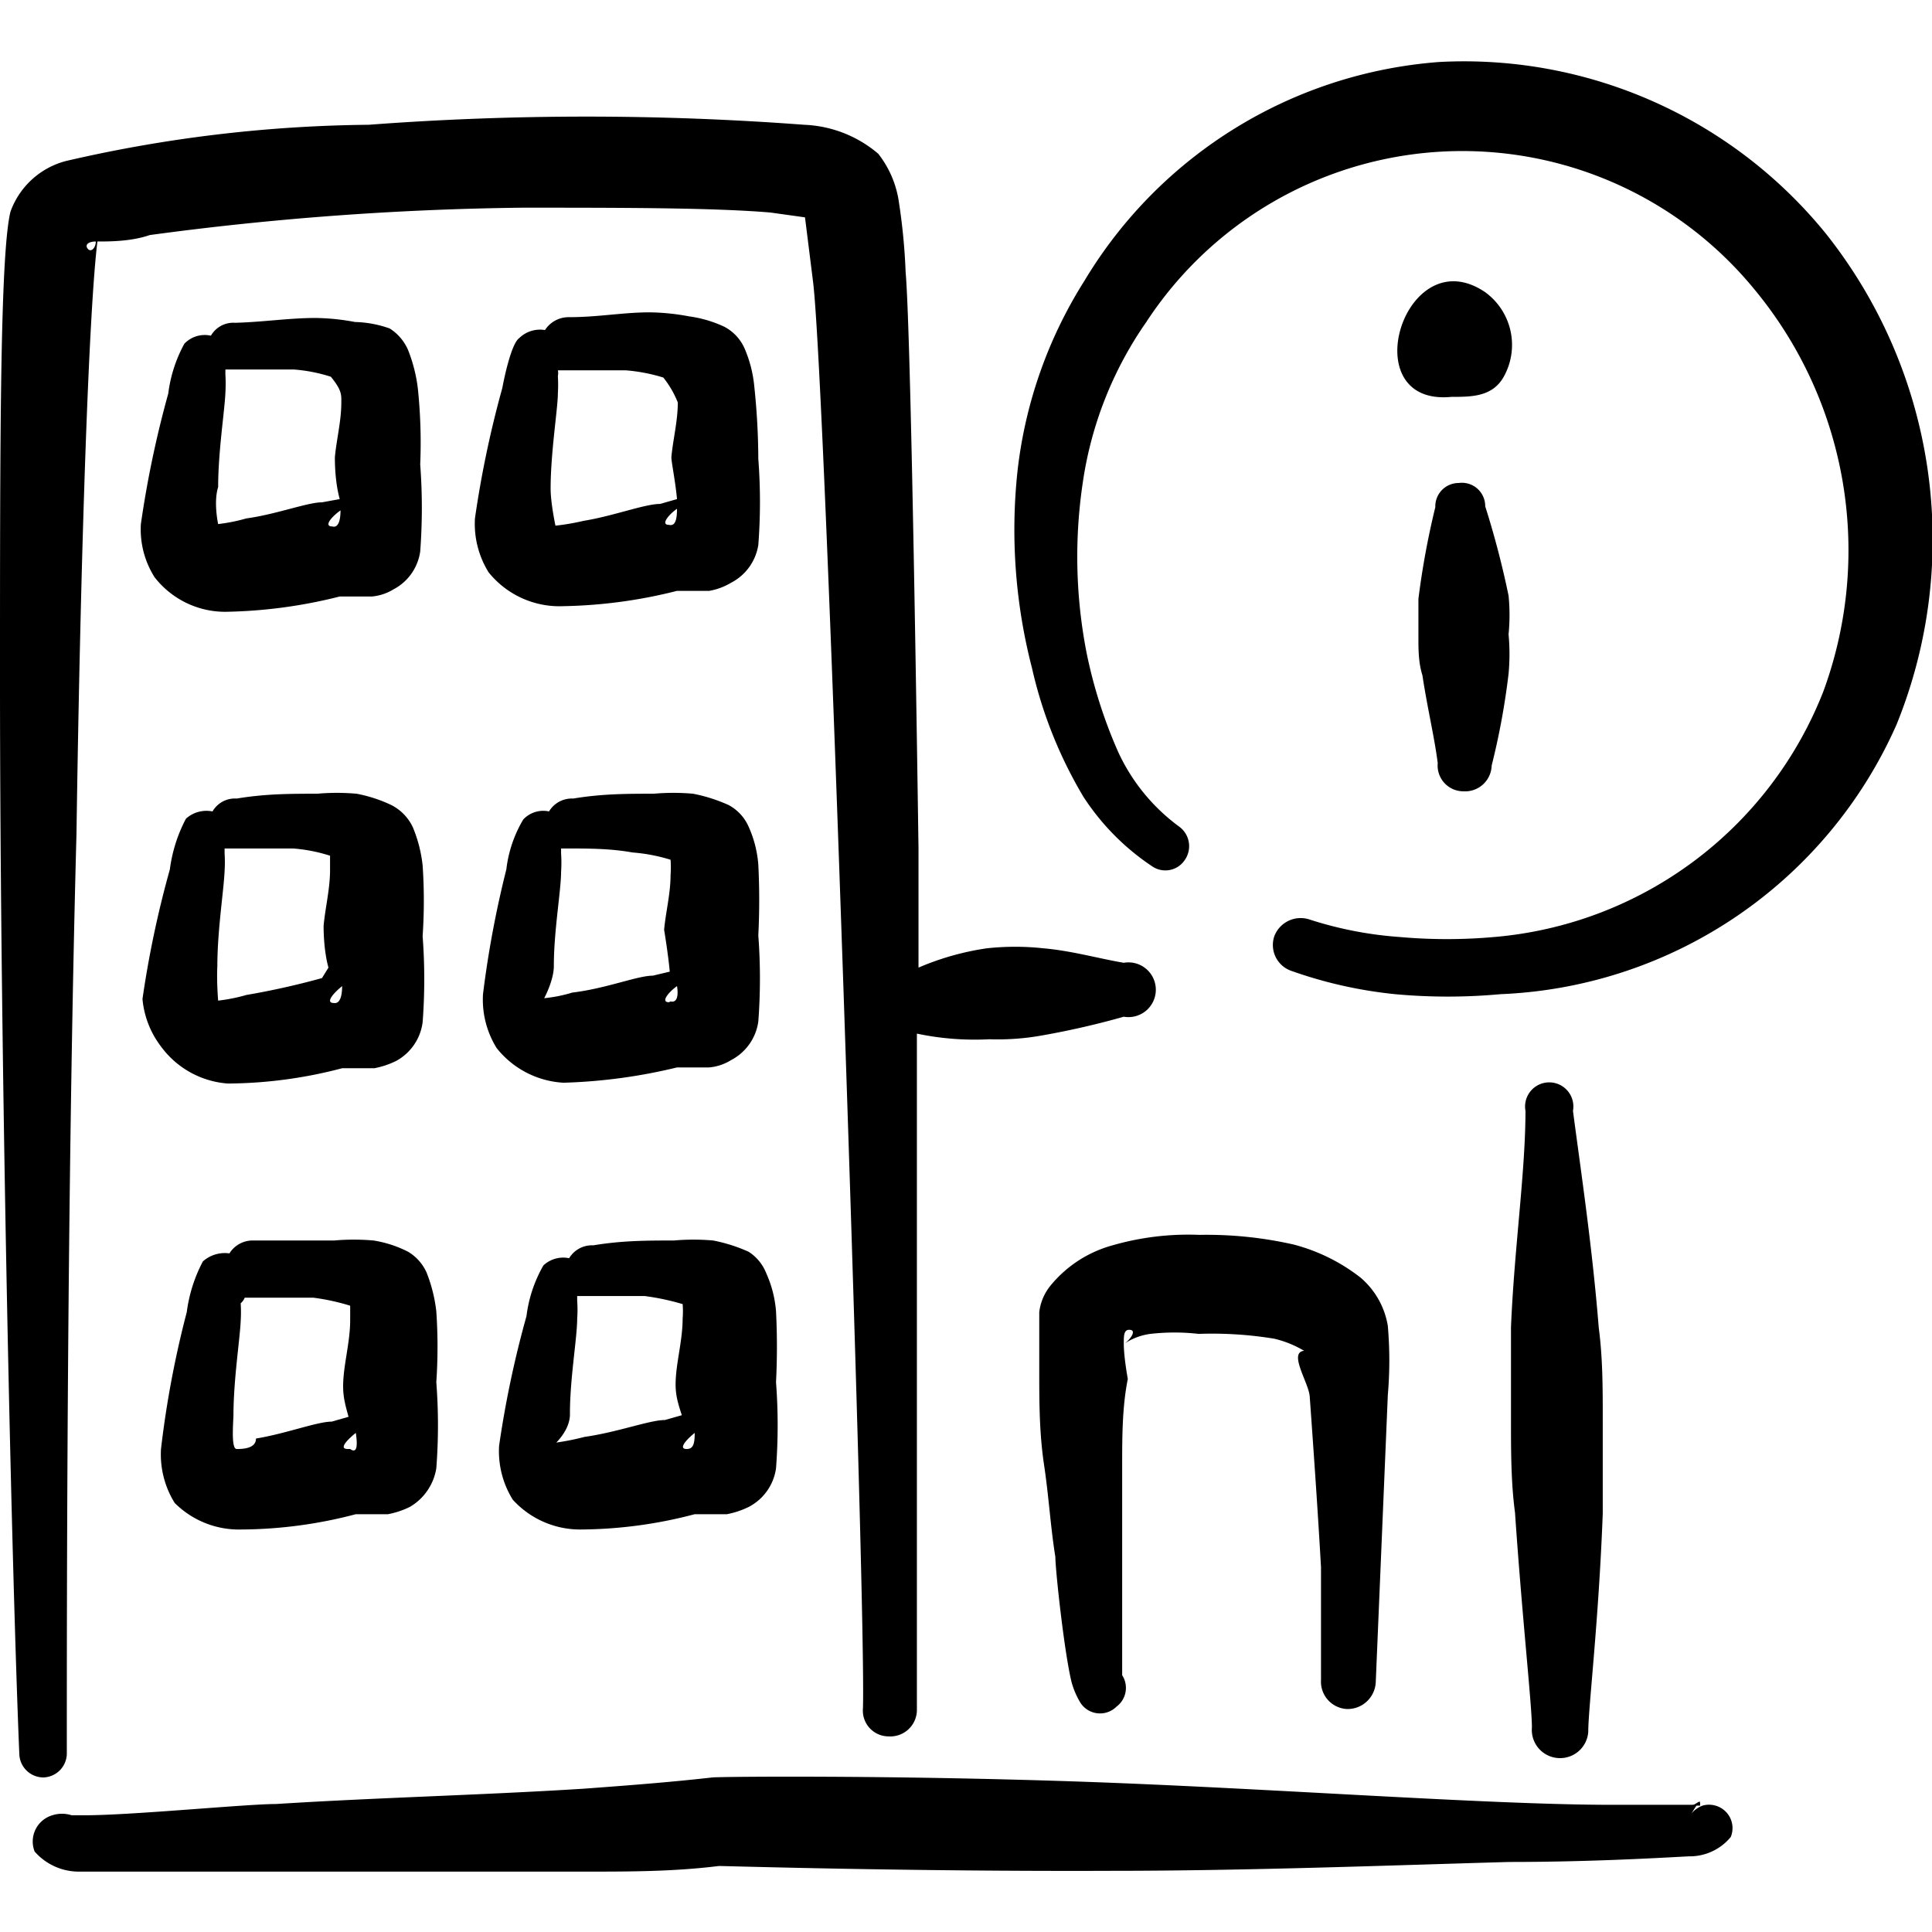
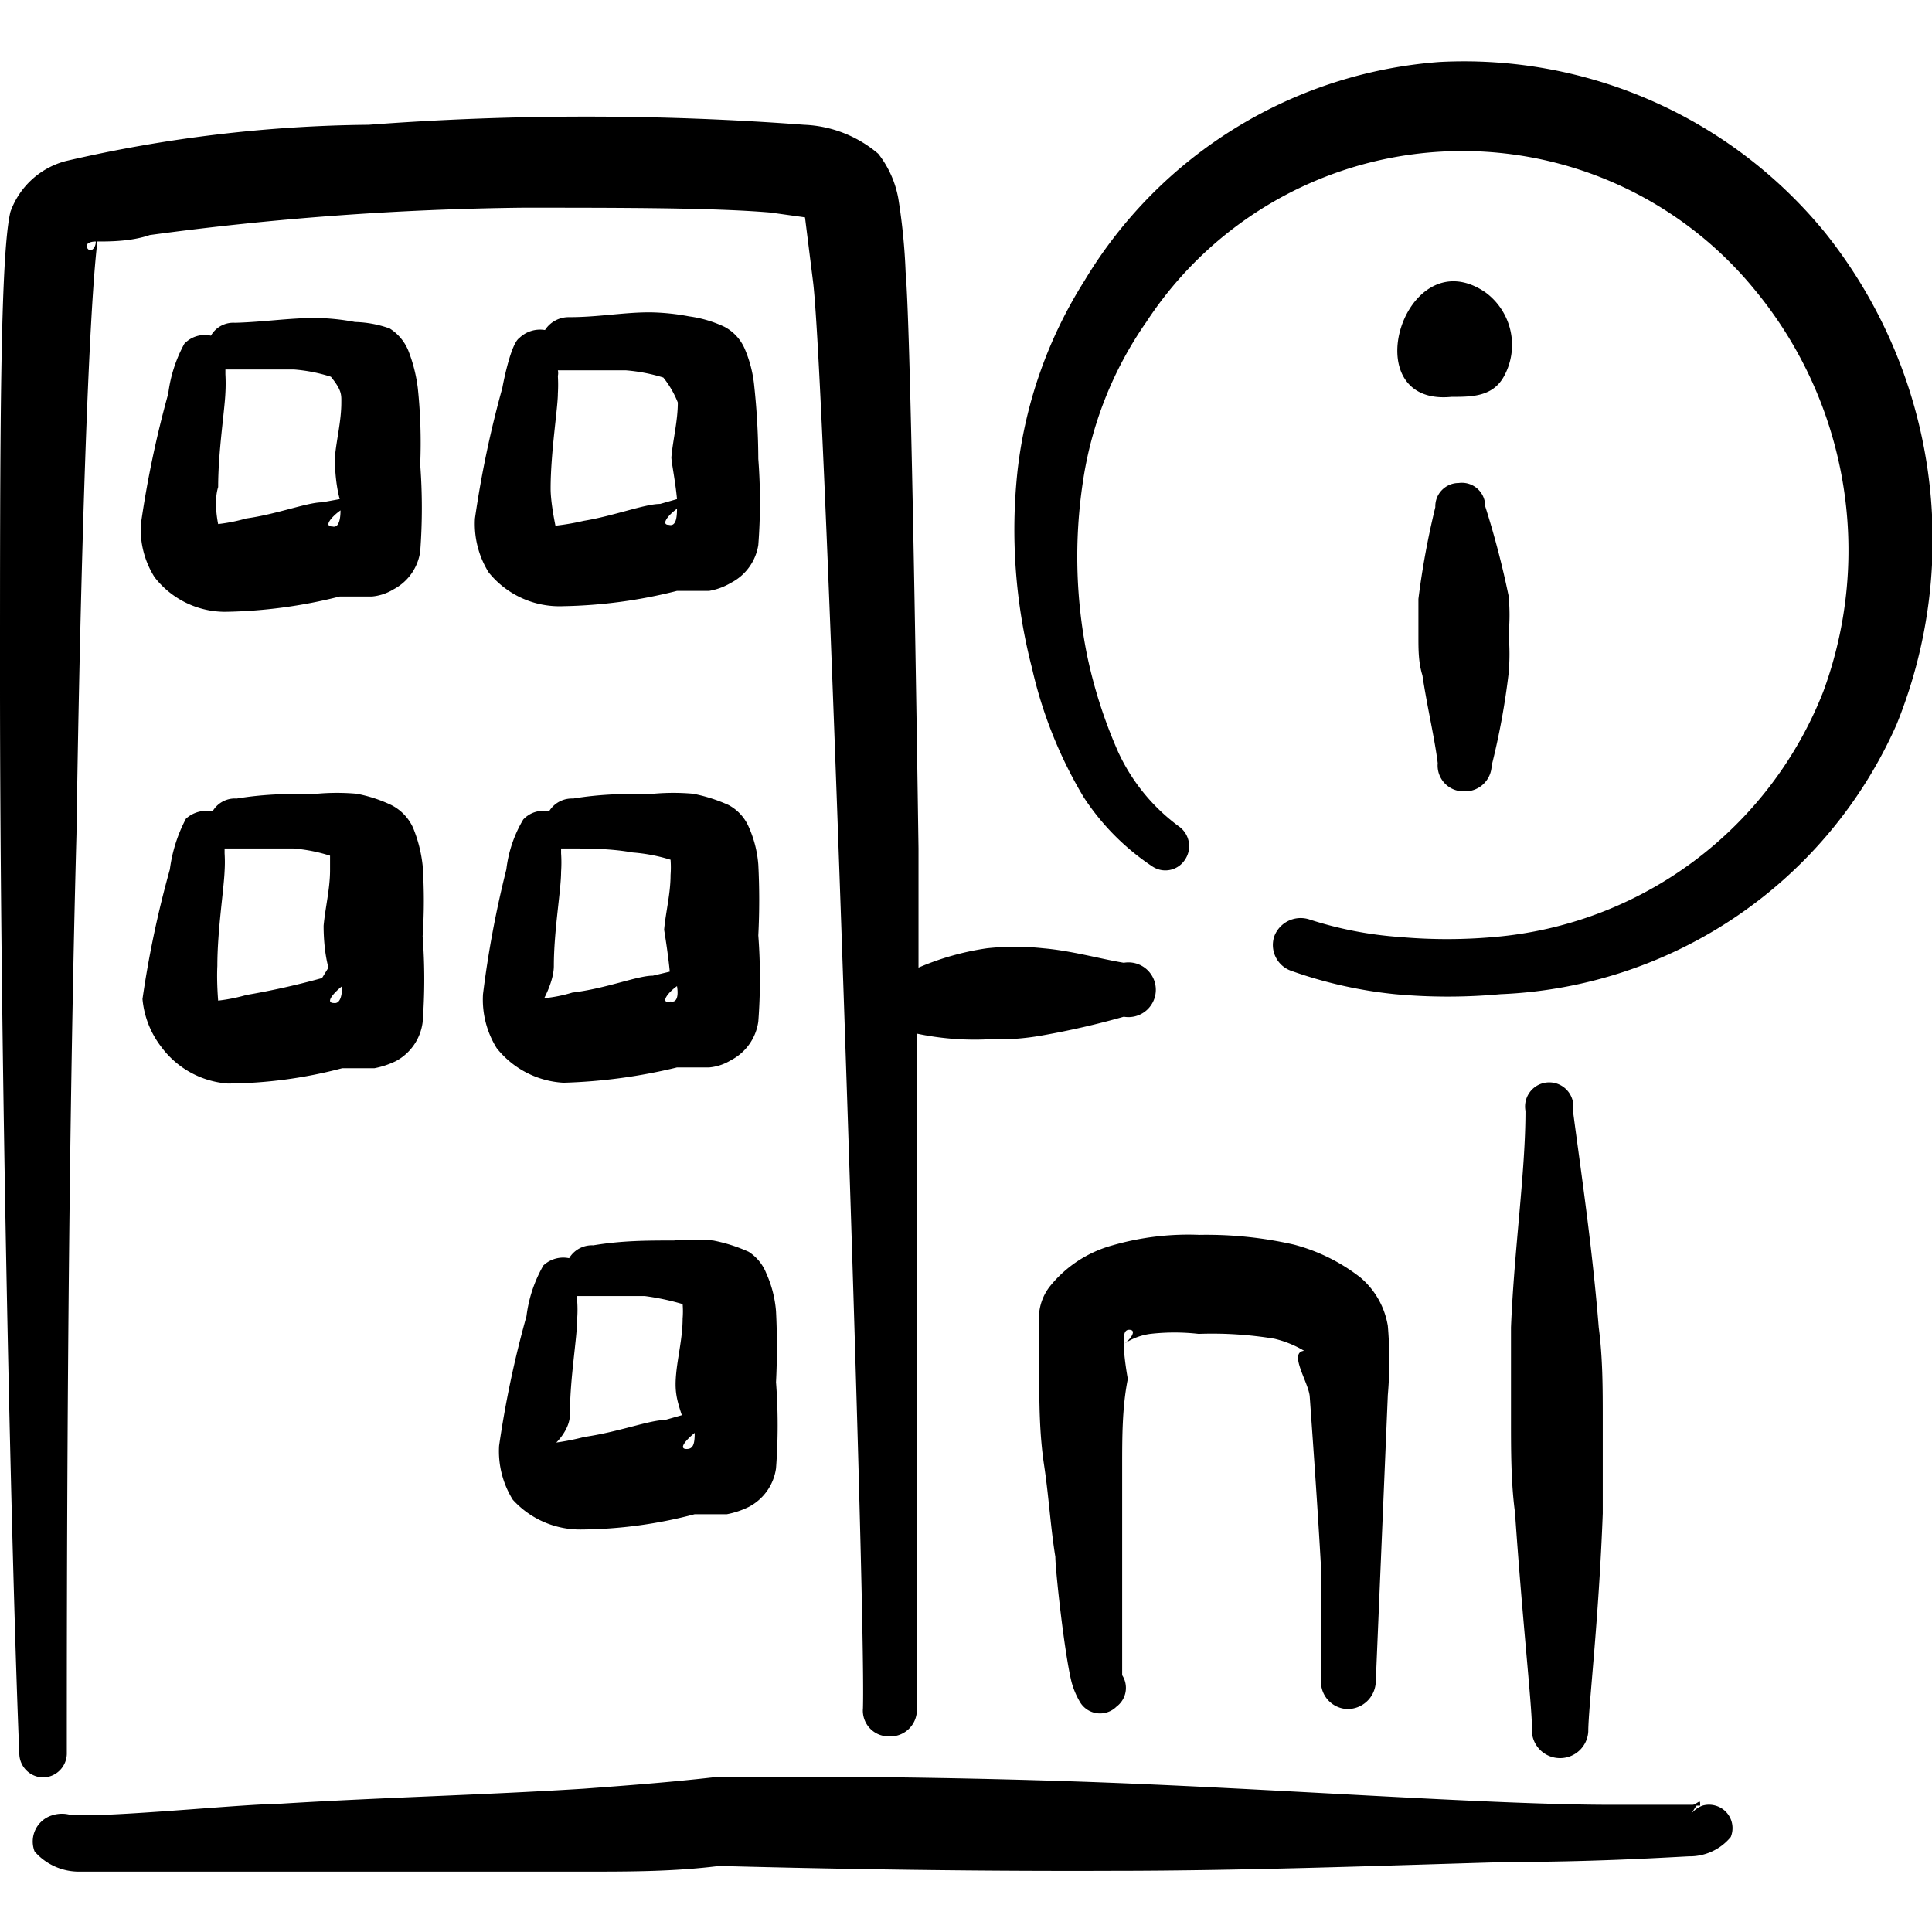
<svg xmlns="http://www.w3.org/2000/svg" viewBox="0 0 48 48" id="Real-Estate-Action-Building-Information--Streamline-Freehand" height="48" width="48">
  <desc>
    Real Estate Action Building Information Streamline Icon: https://streamlinehq.com
  </desc>
  <title>real-estate-action-building-information</title>
  <g>
    <path d="M2.38 6c-0.18 0 -0.26 0 -0.2 0.18s0.16 0.02 0.2 -0.18Z" fill="none" stroke-width="2" />
    <path d="M8.26 13.08c0.14 0 0.2 -0.14 0.2 -0.4 -0.22 0.14 -0.46 0.34 -0.2 0.4Z" fill="none" stroke-width="2" />
    <path d="M27.88 41.56Z" fill="none" stroke-width="2" />
    <path d="m7.5 9.36 -1.7 0 0 0.12a4.14 4.14 0 0 1 0 0.46c0 0.46 -0.16 1.46 -0.18 2.34 0 0.38 -0.1 1.04 0 0.92a4.28 4.28 0 0 0 0.7 -0.14c0.74 -0.1 1.52 -0.34 1.88 -0.4l0.42 -0.12c0 -0.44 -0.14 -0.92 -0.12 -1.04 0 -0.44 0.14 -0.9 0.16 -1.36l0 -0.38a4 4 0 0 0 -1.16 -0.4Z" fill="none" stroke-width="2" />
-     <path d="M14.28 36a6.16 6.16 0 0 0 0.7 -0.14c0.74 -0.12 1.52 -0.34 2 -0.42l0.42 -0.12c0 -0.42 -0.14 -0.92 -0.14 -1.04s0.14 -0.9 0.16 -1.36a2.18 2.18 0 0 0 0 -0.36 6.12 6.12 0 0 0 -0.94 -0.2l-1.68 0 0 0.12a2.98 2.98 0 0 1 0 0.44c0 0.48 -0.16 1.48 -0.18 2.36 -0.46 0.24 -0.62 0.88 -0.34 0.72Z" fill="none" stroke-width="2" />
    <path d="M22.72 25.24Z" fill="none" stroke-width="2" />
    <path d="m27.84 33.3 0.02 -0.02 -0.02 0.02z" fill="none" stroke-width="2" />
    <path d="M16.62 13.04c0.16 0 0.2 -0.14 0.2 -0.4 -0.22 0.14 -0.42 0.34 -0.2 0.4Z" fill="none" stroke-width="2" />
    <path d="M13.88 24.9a3.6 3.6 0 0 0 0.7 -0.14c0.74 -0.1 1.52 -0.34 2 -0.42l0.42 -0.1c0 -0.44 -0.14 -0.94 -0.14 -1.04 0 -0.44 0.14 -0.9 0.16 -1.36a2.56 2.56 0 0 0 0 -0.38 4.3 4.3 0 0 0 -1.02 -0.3c-0.56 0 -1.1 0 -1.68 -0.1h-0.2l0 0.12a3.4 3.4 0 0 1 0 0.46c0 0.46 -0.16 1.46 -0.18 2.34 -0.18 0.38 -0.26 1.04 -0.06 0.92Z" fill="none" stroke-width="2" />
    <path d="m15.86 9.32 -1.68 0H14a0.32 0.32 0 0 1 0 0.14 3.76 3.76 0 0 1 0 0.34c0 0.46 -0.16 1.46 -0.18 2.36 0 0.36 0 1.02 0.12 0.92a5.72 5.72 0 0 0 0.7 -0.12c0.74 -0.12 1.52 -0.34 1.9 -0.42l0.42 -0.12c0 -0.44 -0.14 -0.92 -0.14 -1.04 0 -0.44 0.14 -0.9 0.16 -1.36a2.42 2.42 0 0 0 0 -0.38 4.3 4.3 0 0 0 -1.12 -0.32Z" fill="none" stroke-width="2" />
    <path d="M27.8 41.48Z" fill="none" stroke-width="2" />
    <path d="M8.3 24.92c0.14 0 0.2 -0.16 0.2 -0.42 -0.22 0.16 -0.5 0.36 -0.2 0.42Z" fill="none" stroke-width="2" />
    <path d="M17.06 36c0.16 0 0.2 -0.14 0.2 -0.4 -0.22 0.18 -0.42 0.4 -0.2 0.4Z" fill="none" stroke-width="2" />
    <path d="M28 32.94c-0.12 0 -0.16 0.14 -0.16 0.34 0.16 -0.1 0.34 -0.3 0.16 -0.34Z" fill="none" stroke-width="2" />
-     <path d="M42.24 44.86Z" fill="none" stroke-width="2" />
    <path d="M16.66 24.88c0.16 0 0.2 -0.14 0.2 -0.4 -0.22 0.14 -0.42 0.34 -0.2 0.4Z" fill="none" stroke-width="2" />
    <path d="M42.24 44.86h-0.14l-0.14 0.22a0.66 0.66 0 0 1 0.28 -0.22Z" fill="none" stroke-width="2" />
    <path d="M6 36.1c0.12 0 0.48 -0.12 0.7 -0.14 0.74 -0.12 1.52 -0.34 1.88 -0.42l0.42 -0.12c0 -0.42 -0.14 -0.92 -0.12 -1.04s0.14 -0.9 0.16 -1.36l0 -0.36a5.44 5.44 0 0 0 -0.92 -0.2l-1.7 0a0.36 0.36 0 0 1 -0.1 0.14 3.62 3.62 0 0 1 0 0.44c0 0.46 -0.16 1.46 -0.18 2.36 -0.36 0.16 -0.44 0.8 -0.14 0.7Z" fill="none" stroke-width="2" />
    <path d="M8.7 36c0.14 0 0.2 -0.14 0.2 -0.4 -0.22 0.22 -0.44 0.4 -0.2 0.4Z" fill="none" stroke-width="2" />
    <path d="M5.5 24.94a4.28 4.28 0 0 0 0.7 -0.14 19.12 19.12 0 0 0 1.8 -0.5l0.42 -0.1c0 -0.44 -0.14 -0.94 -0.12 -1.04 0 -0.44 0.14 -0.92 0.16 -1.38l0 -0.36a4 4 0 0 0 -0.92 -0.18l-1.7 0 0 0.12a3.62 3.62 0 0 1 0 0.44c0 0.48 -0.16 1.48 -0.18 2.36 -0.28 0.24 -0.36 0.88 -0.16 0.78Z" fill="none" stroke-width="2" />
    <path d="M45.36 5.8a11.58 11.58 0 0 0 -9.6 -4.26 11.26 11.26 0 0 0 -8.82 5.44 11.18 11.18 0 0 0 -1.66 4.72 13.7 13.7 0 0 0 0.36 4.9 10.94 10.94 0 0 0 1.28 3.2 6 6 0 0 0 1.7 1.72 0.58 0.58 0 0 0 0.82 -0.16 0.6 0.6 0 0 0 -0.14 -0.82 4.78 4.78 0 0 1 -1.52 -1.86 12 12 0 0 1 -0.78 -2.44A12.44 12.44 0 0 1 26.9 12a9.3 9.3 0 0 1 1.58 -4 9.38 9.38 0 0 1 15.1 -0.82 10.16 10.16 0 0 1 1.72 10 9.66 9.66 0 0 1 -8.18 6.1 13.22 13.22 0 0 1 -2.34 0 9.42 9.42 0 0 1 -2.26 -0.44 0.7 0.7 0 0 0 -0.86 0.42 0.68 0.68 0 0 0 0.42 0.86 11 11 0 0 0 2.58 0.58 14.32 14.32 0 0 0 2.62 0A11.26 11.26 0 0 0 47.12 18a12.22 12.22 0 0 0 -1.76 -12.2Z" fill="#000000" stroke-width="2" />
    <path d="M36.9 7.26c-2 -1.36 -3.3 2.84 -0.84 2.6 0.5 0 1.02 0 1.3 -0.5a1.62 1.62 0 0 0 -0.46 -2.1Z" fill="#000000" stroke-width="2" />
    <path d="M36.24 12a0.58 0.58 0 0 0 -0.58 0.6 20.14 20.14 0 0 0 -0.42 2.28l0 0.94c0 0.32 0 0.64 0.1 0.96 0.12 0.8 0.3 1.54 0.38 2.18a0.64 0.64 0 0 0 0.64 0.7 0.66 0.66 0 0 0 0.7 -0.64 18 18 0 0 0 0.42 -2.28 5.36 5.36 0 0 0 0 -0.98 4.9 4.9 0 0 0 0 -0.96 22.14 22.14 0 0 0 -0.58 -2.22 0.58 0.58 0 0 0 -0.66 -0.58Z" fill="#000000" stroke-width="2" />
    <path d="M42.24 44.86c0 -0.16 0 -0.1 -0.2 0h0.14Z" fill="#000000" stroke-width="2" />
    <path d="M42.62 44.86a0.58 0.58 0 0 0 -0.32 0 0.66 0.66 0 0 0 -0.28 0.2l0.14 -0.22 -2.12 0c-3.1 0 -8.58 -0.42 -13.32 -0.58s-8.84 -0.12 -9.02 -0.1c-1.06 0.12 -2.12 0.2 -3.2 0.28 -2.54 0.16 -5.12 0.22 -7.64 0.38 -0.74 0 -3.58 0.28 -4.76 0.28l-0.32 0a0.78 0.78 0 0 0 -0.48 0 0.68 0.68 0 0 0 -0.44 0.9 1.46 1.46 0 0 0 1.12 0.5l4.88 0 7.66 0c1.12 0 2.22 0 3.34 -0.14 0.18 0 4.66 0.14 9.76 0.12 3.4 0 7.04 -0.14 9.88 -0.22 2 0 3.7 -0.1 4.46 -0.14a1.32 1.32 0 0 0 1.04 -0.48 0.58 0.58 0 0 0 -0.38 -0.78Z" fill="#000000" stroke-width="2" />
    <path d="M1.66 43.54c0 -3.7 0 -13.9 0.24 -22.82C2 13.88 2.2 7.8 2.42 6c0.3 0 0.84 0 1.3 -0.16a75.18 75.18 0 0 1 9.26 -0.68c2.46 0 4.74 0 6.16 0.12l0.86 0.12 0.2 1.6c0.16 1.28 0.48 9.48 0.76 17.7s0.52 16.34 0.48 17.74a0.64 0.64 0 0 0 0.64 0.7 0.66 0.66 0 0 0 0.7 -0.64l0 -16.82a6.96 6.96 0 0 0 1.8 0.14 6.24 6.24 0 0 0 1.34 -0.1 20.38 20.38 0 0 0 2 -0.46 0.68 0.68 0 1 0 0 -1.34c-0.6 -0.1 -1.3 -0.3 -2 -0.36a6.52 6.52 0 0 0 -1.4 0 6.74 6.74 0 0 0 -1.7 0.48l0 -2.96c-0.1 -6.98 -0.22 -13.2 -0.32 -14.32a15.12 15.12 0 0 0 -0.18 -1.82 2.52 2.52 0 0 0 -0.5 -1.12 3.02 3.02 0 0 0 -1.84 -0.72 72.22 72.22 0 0 0 -10.82 0A34.62 34.62 0 0 0 1.64 4a2 2 0 0 0 -1.38 1.26C0 6.32 0 11.04 0 16.9c0 9.64 0.3 22.42 0.48 26.68a0.6 0.6 0 0 0 0.6 0.58 0.6 0.6 0 0 0 0.58 -0.62Zm21.06 -18.3ZM2.38 6c0 0.16 -0.12 0.28 -0.2 0.18S2.2 6 2.38 6Z" fill="#000000" stroke-width="2" />
    <path d="M38.76 43.68a0.7 0.7 0 0 0 0.7 -0.66c0 -0.58 0.26 -2.74 0.36 -5.42l0 -2.32c0 -0.8 0 -1.54 -0.1 -2.3 -0.16 -2 -0.44 -3.86 -0.64 -5.38a0.6 0.6 0 1 0 -1.18 0c0 1.52 -0.28 3.42 -0.36 5.38l0 2.3c0 0.76 0 1.56 0.1 2.3 0.18 2.64 0.42 4.78 0.42 5.34a0.7 0.7 0 0 0 0.7 0.76Z" fill="#000000" stroke-width="2" />
    <path d="M5.38 12.94s0.02 -0.02 0 0Z" fill="#000000" stroke-width="2" />
    <path d="m5.42 13.02 0.02 0 -0.02 0z" fill="#000000" stroke-width="2" />
    <path d="M10.38 9.64a3.82 3.82 0 0 0 -0.24 -0.94 1.18 1.18 0 0 0 -0.46 -0.54A2.76 2.76 0 0 0 8.82 8a5.62 5.62 0 0 0 -0.98 -0.1c-0.66 0 -1.28 0.1 -2 0.12a0.64 0.64 0 0 0 -0.6 0.32 0.7 0.7 0 0 0 -0.66 0.2 3.48 3.48 0 0 0 -0.4 1.24 25.76 25.76 0 0 0 -0.68 3.24 2.22 2.22 0 0 0 0.34 1.32 2.22 2.22 0 0 0 1.76 0.86 12.34 12.34 0 0 0 2.84 -0.38l0.8 0a1.24 1.24 0 0 0 0.54 -0.18 1.26 1.26 0 0 0 0.66 -0.94 14.42 14.42 0 0 0 0 -2.16 12.96 12.96 0 0 0 -0.06 -1.9ZM8.26 13.08c-0.24 0 0 -0.26 0.2 -0.4 0 0.26 -0.06 0.44 -0.2 0.4ZM8.48 10c0 0.46 -0.12 0.92 -0.16 1.36 0 0.12 0 0.6 0.12 1.04L8 12.48c-0.36 0 -1.14 0.3 -1.88 0.4a4.28 4.28 0 0 1 -0.7 0.14s-0.12 -0.54 0 -0.92c0 -0.88 0.16 -1.88 0.18 -2.34a4.14 4.14 0 0 0 0 -0.46l0 -0.12 1.7 0a4 4 0 0 1 0.92 0.18c0.28 0.34 0.26 0.46 0.26 0.64Z" fill="#000000" stroke-width="2" />
-     <path d="M6 38a11.34 11.34 0 0 0 2.84 -0.38l0.8 0a2.14 2.14 0 0 0 0.54 -0.18 1.36 1.36 0 0 0 0.66 -0.96 14 14 0 0 0 0 -2.14 12.92 12.92 0 0 0 0 -1.76 3.76 3.76 0 0 0 -0.24 -0.96 1.14 1.14 0 0 0 -0.46 -0.52 2.86 2.86 0 0 0 -0.86 -0.28 5.54 5.54 0 0 0 -0.98 0l-2 0a0.68 0.68 0 0 0 -0.6 0.32 0.82 0.82 0 0 0 -0.66 0.2 3.72 3.72 0 0 0 -0.4 1.26A24.64 24.64 0 0 0 4 36a2.28 2.28 0 0 0 0.34 1.34A2.26 2.26 0 0 0 6 38Zm2.64 -2c-0.24 0 0 -0.24 0.2 -0.4 0.06 0.4 0 0.5 -0.14 0.4Zm-2.84 -0.82c0 -0.9 0.16 -1.9 0.18 -2.36a3.62 3.62 0 0 0 0 -0.44 0.36 0.36 0 0 0 0.1 -0.14l1.7 0a5.44 5.44 0 0 1 0.92 0.2l0 0.36c0 0.46 -0.12 0.94 -0.16 1.36s0 0.62 0.12 1.04l-0.42 0.12c-0.36 0 -1.14 0.3 -1.88 0.42 0 0.26 -0.36 0.26 -0.48 0.26s-0.1 -0.44 -0.08 -0.82Z" fill="#000000" stroke-width="2" />
    <path d="M5.88 36.02 5.86 36l0.02 0.02z" fill="#000000" stroke-width="2" />
    <path d="M5.82 36s0.02 0 0 0Z" fill="#000000" stroke-width="2" />
    <path d="m5.46 24.86 0.02 0 -0.02 0z" fill="#000000" stroke-width="2" />
    <path d="M5.66 26.92a11.34 11.34 0 0 0 2.84 -0.38l0.8 0a2.14 2.14 0 0 0 0.54 -0.18 1.28 1.28 0 0 0 0.66 -0.96 14.14 14.14 0 0 0 0 -2.14 12.96 12.96 0 0 0 0 -1.76 3.42 3.42 0 0 0 -0.24 -0.94 1.18 1.18 0 0 0 -0.54 -0.56 3.56 3.56 0 0 0 -0.86 -0.28 5.54 5.54 0 0 0 -0.98 0c-0.66 0 -1.28 0 -2 0.12a0.64 0.64 0 0 0 -0.6 0.32 0.76 0.76 0 0 0 -0.66 0.18 3.72 3.72 0 0 0 -0.4 1.26 25.38 25.38 0 0 0 -0.68 3.22A2.28 2.28 0 0 0 4 26a2.26 2.26 0 0 0 1.66 0.92Zm2.64 -2c-0.24 0 0 -0.26 0.2 -0.42 0 0.26 -0.06 0.44 -0.2 0.42ZM5.4 24c0 -0.88 0.16 -1.88 0.18 -2.36a3.62 3.62 0 0 0 0 -0.44l0 -0.12 1.7 0a4 4 0 0 1 0.92 0.18l0 0.36c0 0.46 -0.12 0.94 -0.16 1.38 0 0.1 0 0.6 0.12 1.04l-0.16 0.26a19.12 19.12 0 0 1 -1.88 0.42 4.28 4.28 0 0 1 -0.7 0.14s-0.04 -0.46 -0.02 -0.86Z" fill="#000000" stroke-width="2" />
    <path d="M5.42 24.78s0.02 -0.02 0 0Z" fill="#000000" stroke-width="2" />
    <path d="M18.74 9.6a3.1 3.1 0 0 0 -0.24 -0.94 1.12 1.12 0 0 0 -0.5 -0.54 3.02 3.02 0 0 0 -0.88 -0.26 5.62 5.62 0 0 0 -0.98 -0.1c-0.66 0 -1.28 0.12 -2 0.12a0.7 0.7 0 0 0 -0.6 0.32 0.74 0.74 0 0 0 -0.64 0.2c-0.2 0.14 -0.38 1.02 -0.42 1.24a25.76 25.76 0 0 0 -0.68 3.24 2.28 2.28 0 0 0 0.34 1.34 2.26 2.26 0 0 0 1.86 0.84 12.32 12.32 0 0 0 2.82 -0.38l0.8 0a1.58 1.58 0 0 0 0.54 -0.2 1.28 1.28 0 0 0 0.68 -0.94 14 14 0 0 0 0 -2.14 17.62 17.62 0 0 0 -0.1 -1.8ZM16.62 13.04c-0.22 0 0 -0.26 0.2 -0.4 0 0.26 -0.04 0.44 -0.2 0.4ZM16.84 10c0 0.46 -0.12 0.92 -0.16 1.36 0 0.12 0.1 0.6 0.14 1.04l-0.42 0.12c-0.38 0 -1.16 0.3 -1.9 0.42a5.72 5.72 0 0 1 -0.7 0.12s-0.12 -0.56 -0.12 -0.92c0 -0.9 0.18 -2 0.18 -2.36a3.76 3.76 0 0 0 0 -0.44 0.32 0.32 0 0 0 0 -0.14l1.68 0a4.3 4.3 0 0 1 0.94 0.18 2.42 2.42 0 0 1 0.36 0.62Z" fill="#000000" stroke-width="2" />
    <path d="M13.76 12.9s0 -0.02 0 0Z" fill="#000000" stroke-width="2" />
    <path d="m13.8 12.98 0 0.02 0 -0.02z" fill="#000000" stroke-width="2" />
    <path d="M14.2 36s0 -0.14 0 0Z" fill="#000000" stroke-width="2" />
    <path d="M14.24 35.98z" fill="#000000" stroke-width="2" />
    <path d="M14.44 38a11.3 11.3 0 0 0 2.82 -0.38l0.8 0a2.14 2.14 0 0 0 0.54 -0.18 1.28 1.28 0 0 0 0.68 -0.96 14.14 14.14 0 0 0 0 -2.14 17.36 17.36 0 0 0 0 -1.76 2.82 2.82 0 0 0 -0.24 -0.94 1.12 1.12 0 0 0 -0.44 -0.54 4 4 0 0 0 -0.88 -0.28 5.54 5.54 0 0 0 -0.98 0c-0.66 0 -1.28 0 -2 0.12a0.66 0.66 0 0 0 -0.6 0.32 0.72 0.72 0 0 0 -0.64 0.18 3.36 3.36 0 0 0 -0.42 1.26 25.38 25.38 0 0 0 -0.68 3.22 2.28 2.28 0 0 0 0.34 1.34 2.26 2.26 0 0 0 1.7 0.74Zm2.62 -2c-0.22 0 0 -0.24 0.2 -0.4 0 0.28 -0.04 0.4 -0.2 0.4Zm-2.9 -0.88c0 -0.88 0.18 -1.88 0.18 -2.36a2.98 2.98 0 0 0 0 -0.44l0 -0.12 1.68 0a6.12 6.12 0 0 1 0.94 0.2 2.18 2.18 0 0 1 0 0.36c0 0.46 -0.12 0.94 -0.16 1.36s0 0.62 0.14 1.04l-0.42 0.12c-0.38 0 -1.16 0.3 -2 0.42a6.16 6.16 0 0 1 -0.7 0.14s0.34 -0.32 0.34 -0.7Z" fill="#000000" stroke-width="2" />
    <path d="M13.84 24.82z" fill="#000000" stroke-width="2" />
    <path d="M13.8 24.74Z" fill="#000000" stroke-width="2" />
    <path d="M14 26.9a13.54 13.54 0 0 0 2.82 -0.38l0.8 0a1.24 1.24 0 0 0 0.54 -0.18 1.28 1.28 0 0 0 0.68 -0.96 14.24 14.24 0 0 0 0 -2.14 17.36 17.36 0 0 0 0 -1.76 2.82 2.82 0 0 0 -0.24 -0.94 1.12 1.12 0 0 0 -0.5 -0.54 4 4 0 0 0 -0.88 -0.28 5.54 5.54 0 0 0 -0.98 0c-0.66 0 -1.28 0 -2 0.12a0.66 0.66 0 0 0 -0.6 0.32 0.68 0.68 0 0 0 -0.64 0.2 3.14 3.14 0 0 0 -0.42 1.24A25.38 25.38 0 0 0 12 24.7a2.28 2.28 0 0 0 0.34 1.34 2.28 2.28 0 0 0 1.66 0.86Zm2.62 -2c-0.22 0 0 -0.26 0.2 -0.4 0.04 0.24 0 0.42 -0.16 0.38ZM13.76 24c0 -0.88 0.18 -1.88 0.18 -2.34a3.4 3.4 0 0 0 0 -0.46l0 -0.12h0.1c0.58 0 1.12 0 1.68 0.1a4.3 4.3 0 0 1 0.94 0.18 2.56 2.56 0 0 1 0 0.38c0 0.46 -0.12 0.92 -0.16 1.36 0 0 0.1 0.6 0.14 1.04l-0.42 0.1c-0.38 0 -1.16 0.32 -2 0.42a3.6 3.6 0 0 1 -0.7 0.14s0.24 -0.44 0.24 -0.8Z" fill="#000000" stroke-width="2" />
-     <path d="M27.88 41.56Z" fill="#000000" stroke-width="2" />
    <path d="M32.54 34.7c0.1 1.4 0.2 2.82 0.28 4.24l0 2.8a0.68 0.68 0 0 0 0.64 0.72 0.7 0.7 0 0 0 0.72 -0.66l0.3 -7.14a10 10 0 0 0 0 -1.72 2 2 0 0 0 -0.68 -1.2 4.58 4.58 0 0 0 -1.66 -0.82 9.78 9.78 0 0 0 -2.34 -0.24 6.8 6.8 0 0 0 -2.16 0.26 3.02 3.02 0 0 0 -1.54 1 1.28 1.28 0 0 0 -0.28 0.66l0 1.48c0 0.74 0 1.52 0.12 2.32s0.16 1.54 0.28 2.28c0 0.32 0.22 2.36 0.4 3.1a2 2 0 0 0 0.22 0.52 0.58 0.58 0 0 0 0.9 0.1 0.58 0.58 0 0 0 0.14 -0.78l0 -3 0 -2.18c0 -0.74 0 -1.48 0.14 -2.18 0 0 -0.1 -0.54 -0.1 -0.88 0 -0.2 0 -0.36 0.16 -0.34s0 0.24 -0.14 0.34a1.52 1.52 0 0 1 0.64 -0.24 5.3 5.3 0 0 1 1.2 0 9.5 9.5 0 0 1 1.88 0.12 2.62 2.62 0 0 1 0.74 0.3c-0.4 0.04 0.12 0.8 0.14 1.14Z" fill="#000000" stroke-width="2" />
-     <path d="m27.86 33.28 0.02 0 -0.02 0z" fill="#000000" stroke-width="2" />
  </g>
</svg>